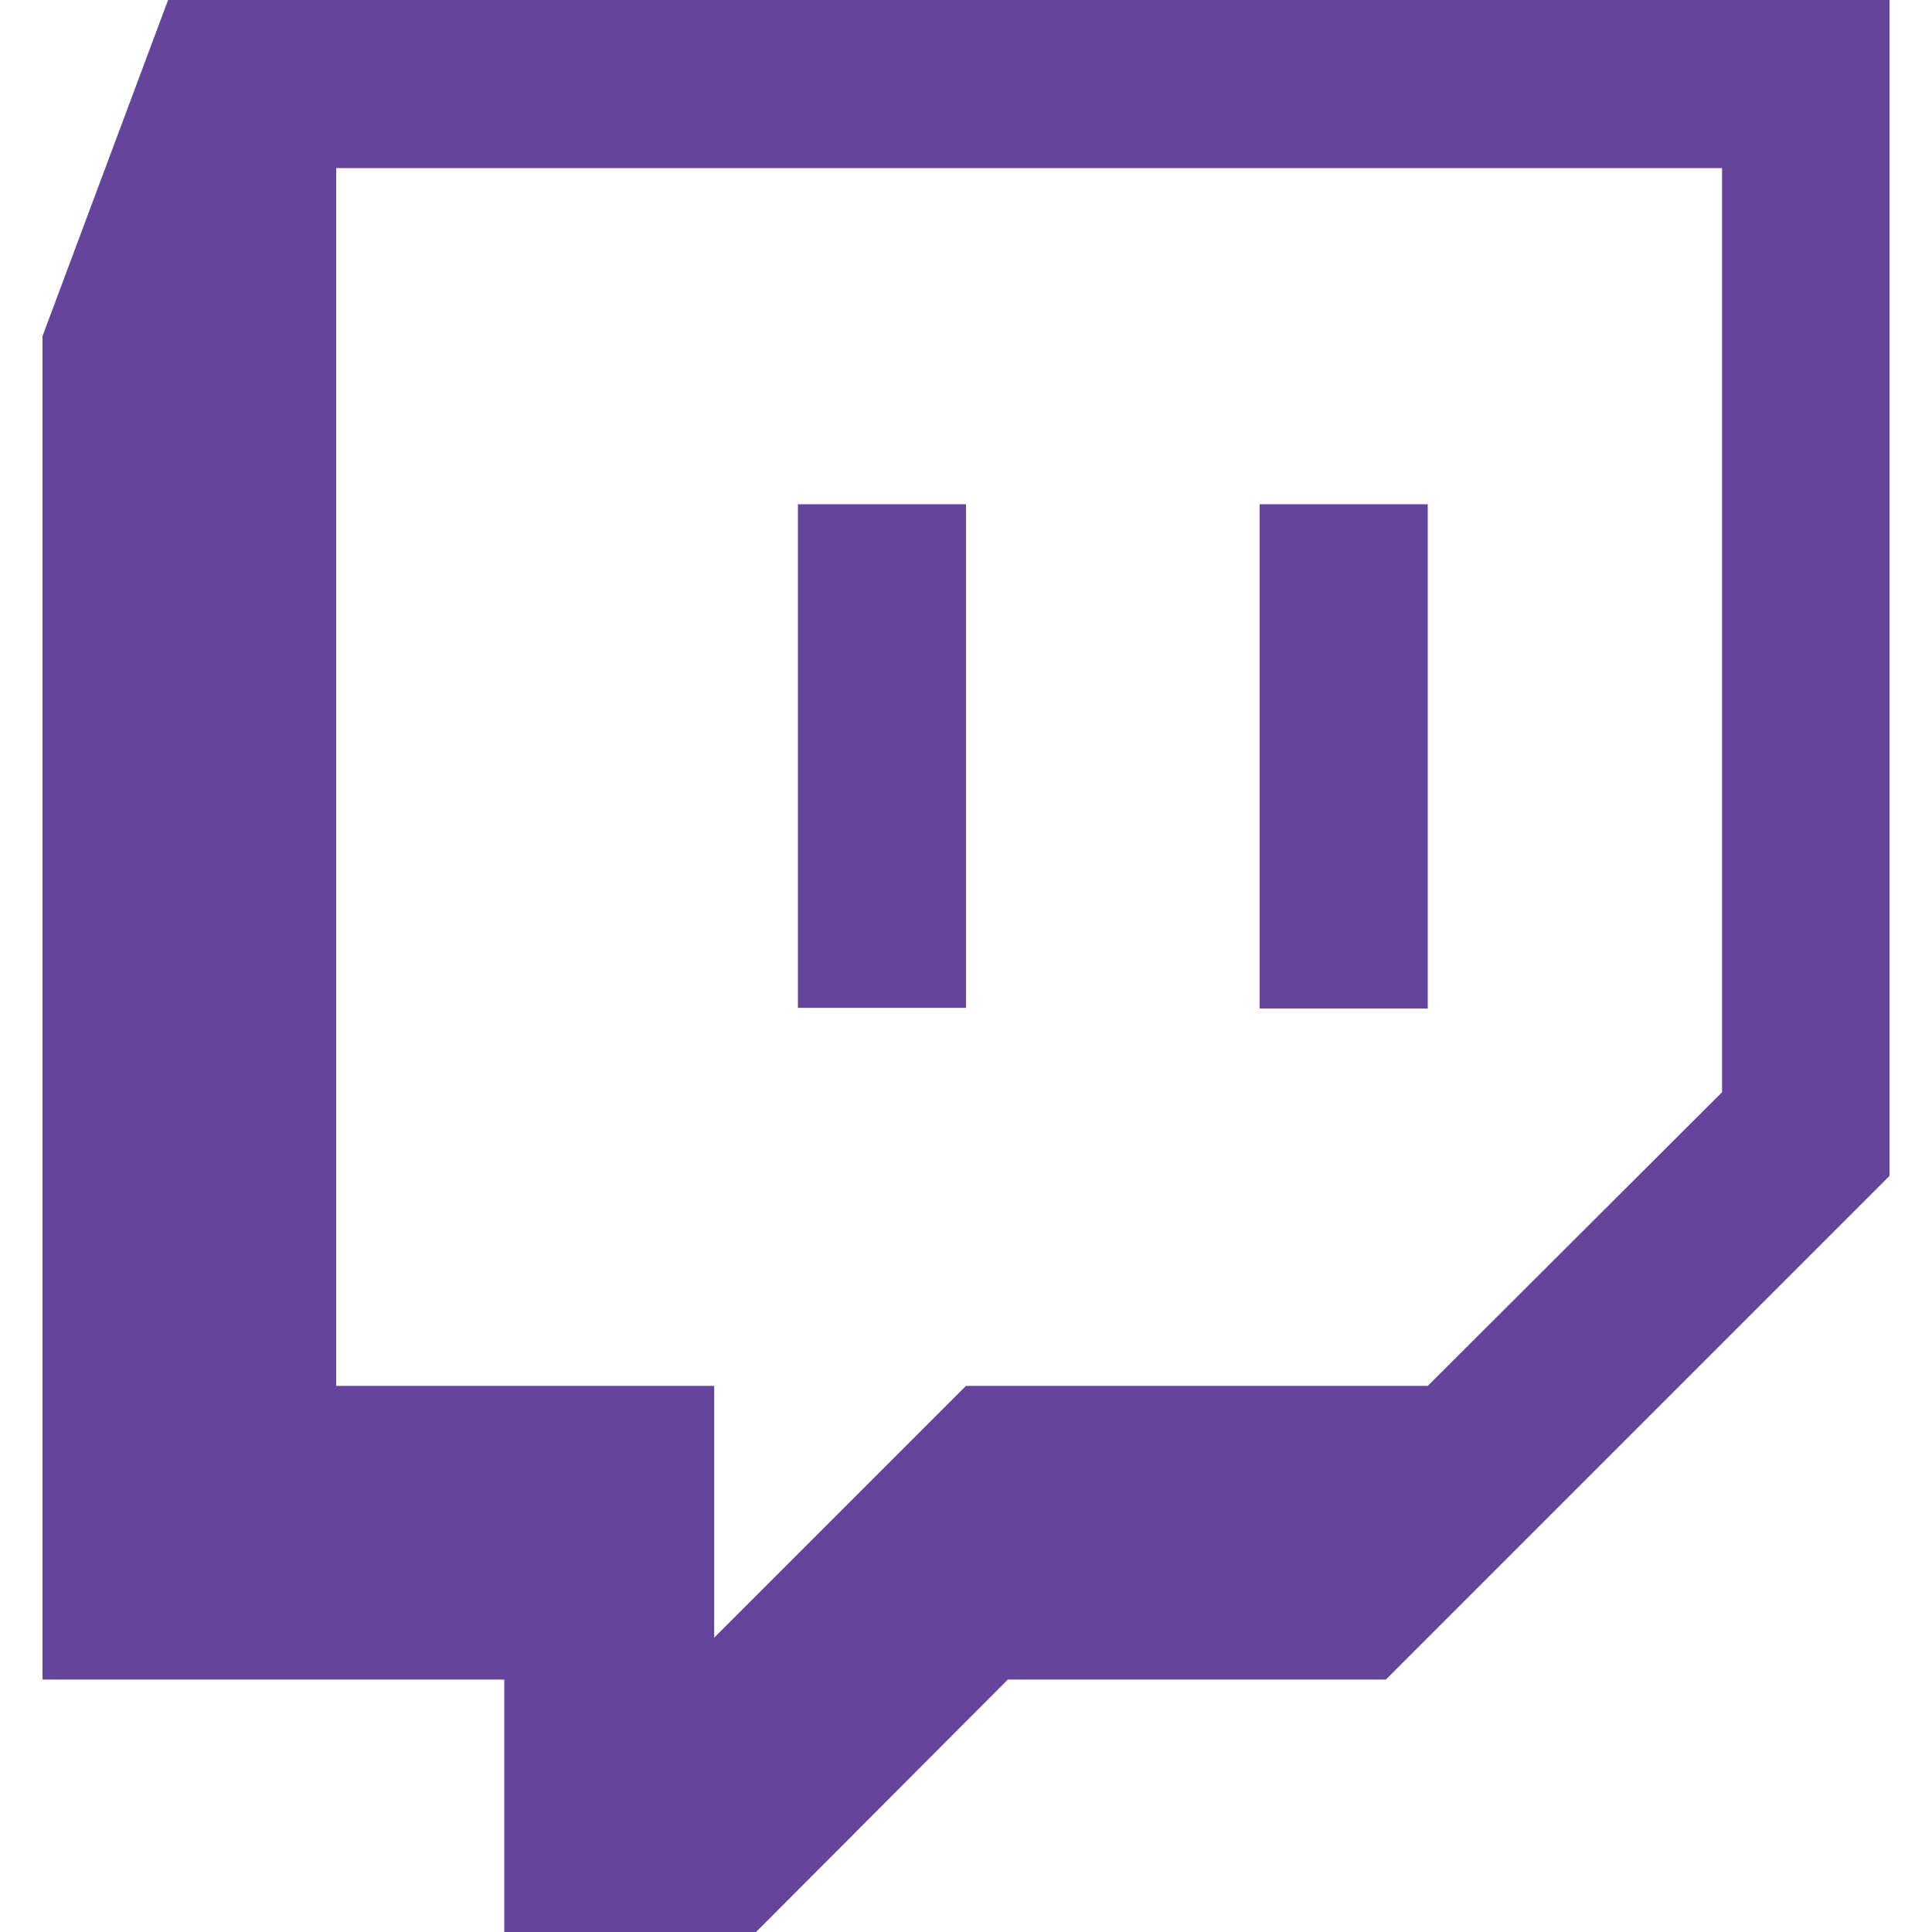
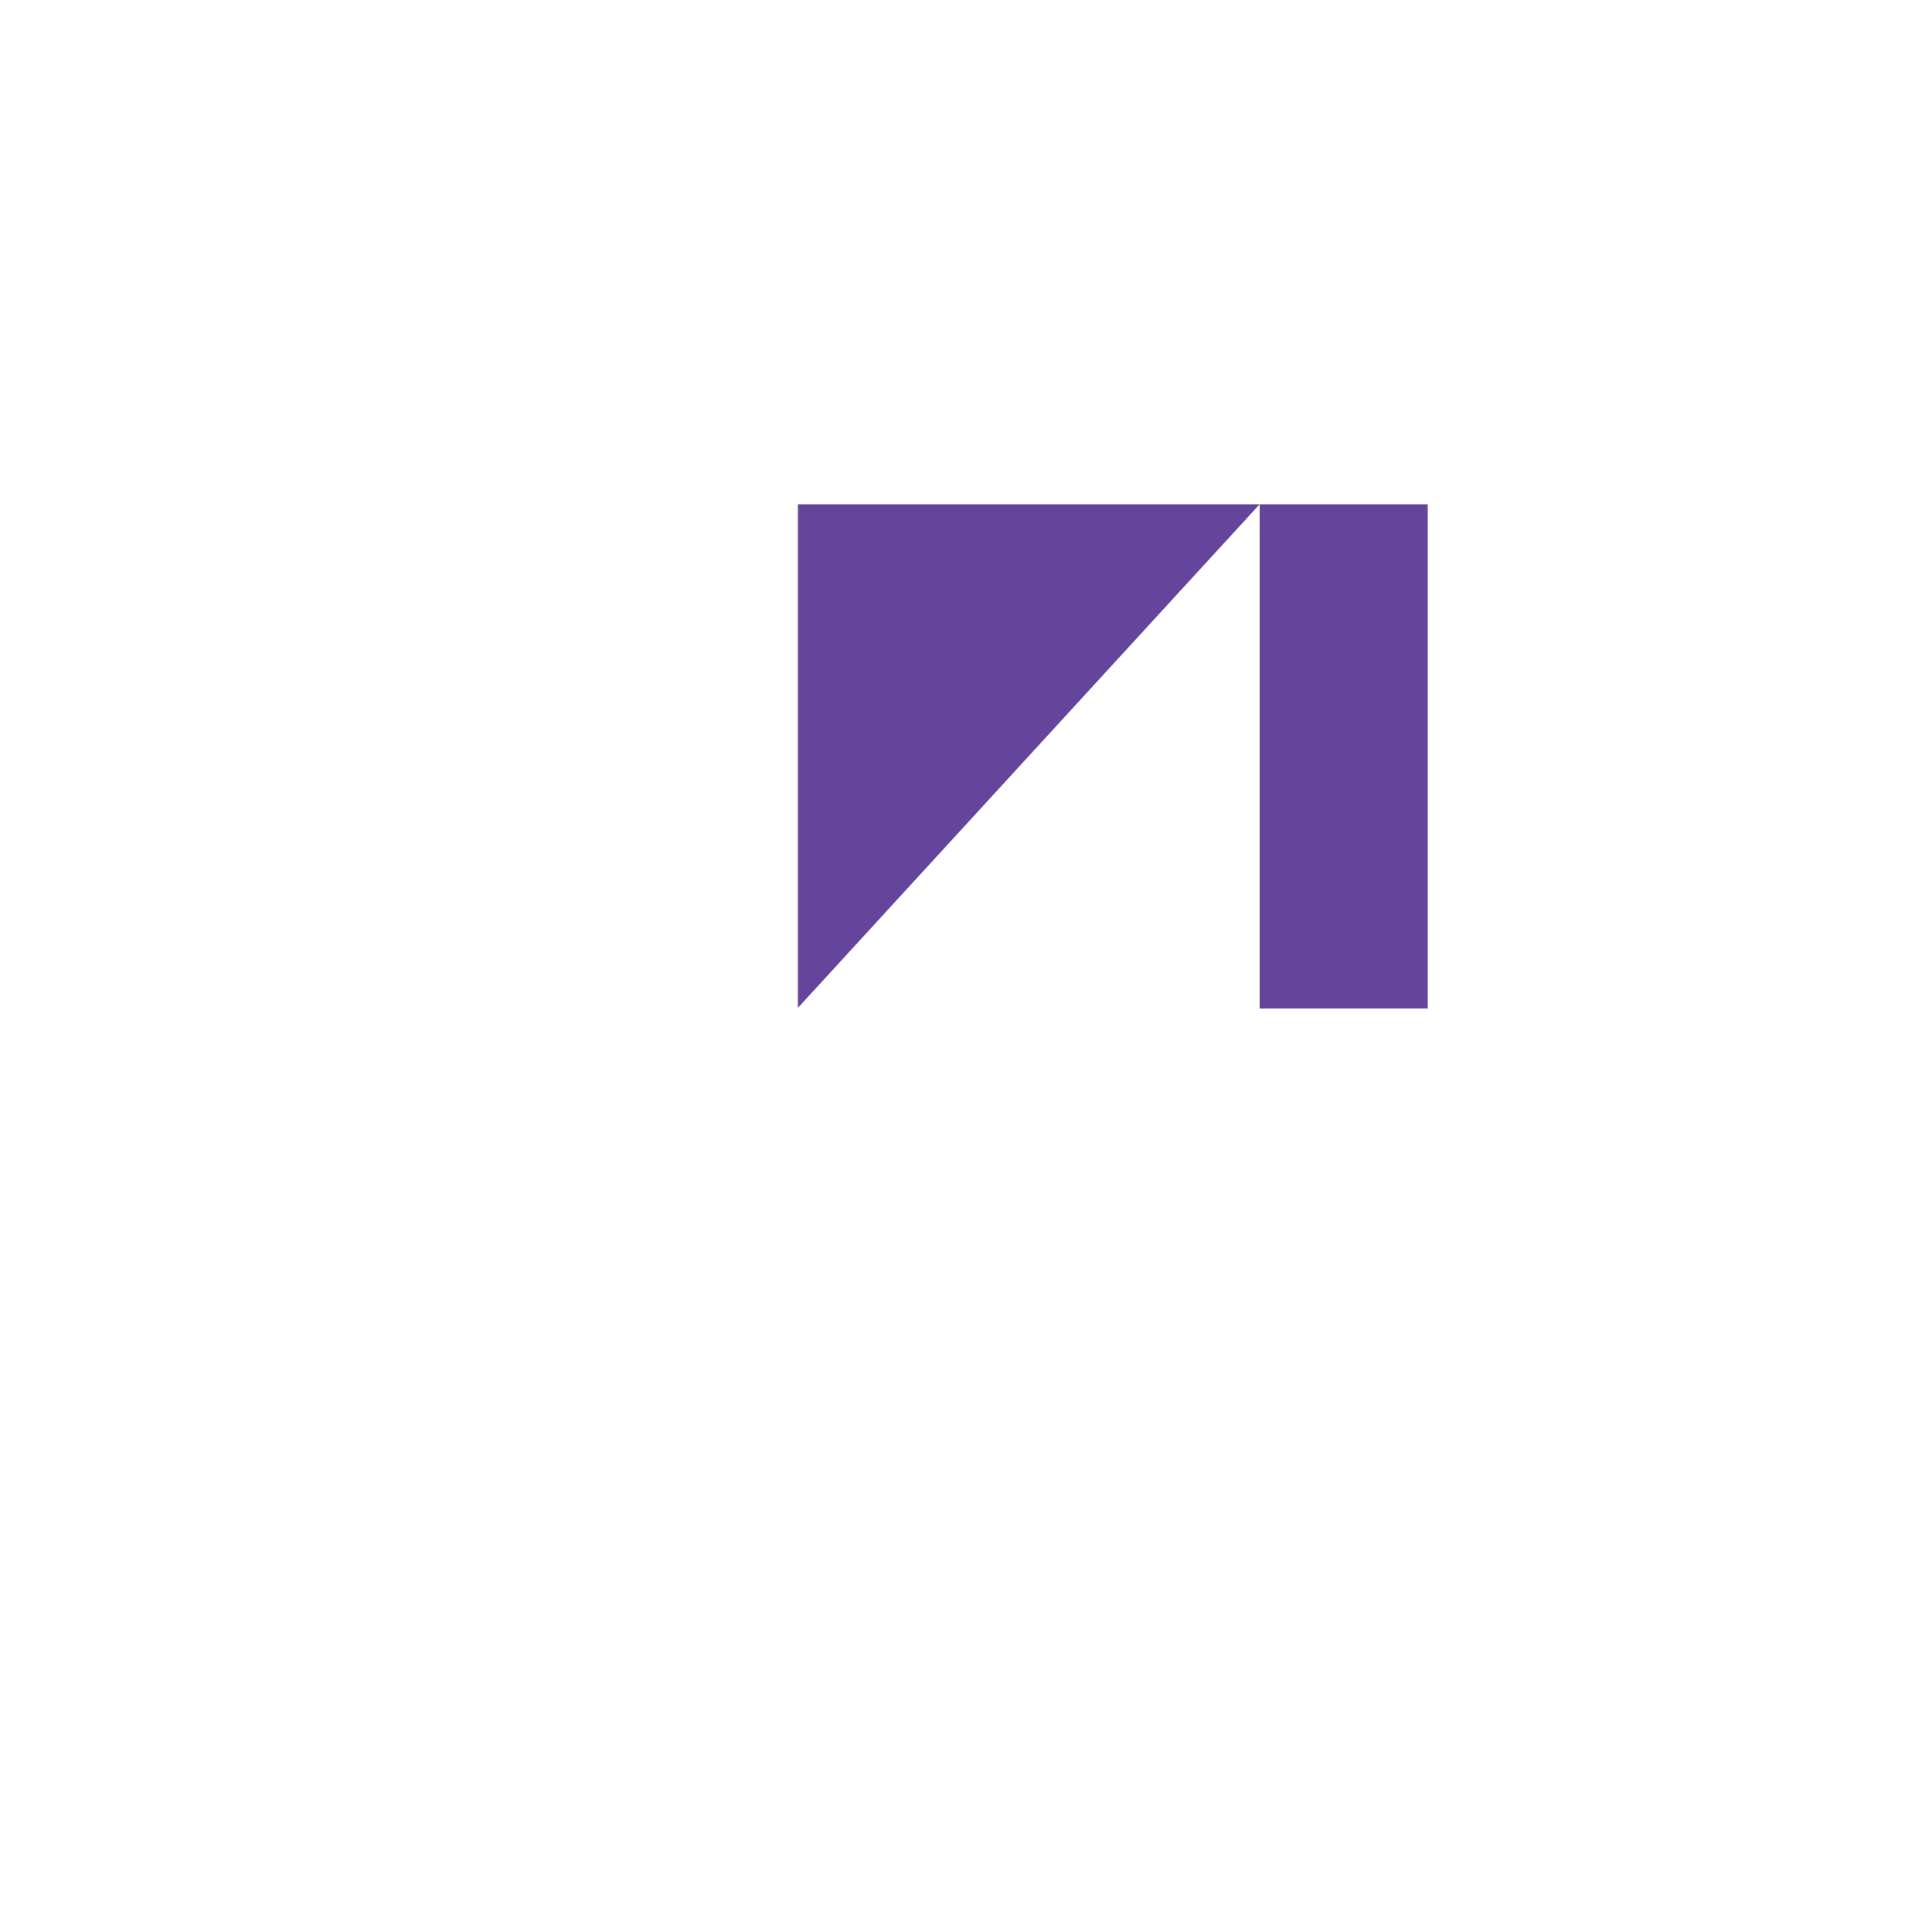
<svg xmlns="http://www.w3.org/2000/svg" width="2500" height="2500" viewBox="0 0 300 300">
-   <path fill-rule="evenodd" clip-rule="evenodd" fill="#65459B" d="M215.2 260.8h-58.7L117.4 300H78.3v-39.2H6.6V52.2L26.1 0h267.3v182.6l-78.2 78.2zm52.2-91.2V26.1H52.2v189.1h58.7v39.1l39.1-39.1h71.7l45.7-45.6z" />
-   <path fill="#65459B" d="M195.6 78.3v78.3h26.1V78.3h-26.1zm-71.7 78.2H150V78.3h-26.1v78.2z" />
+   <path fill="#65459B" d="M195.6 78.3v78.3h26.1V78.3h-26.1zH150V78.3h-26.1v78.2z" />
</svg>